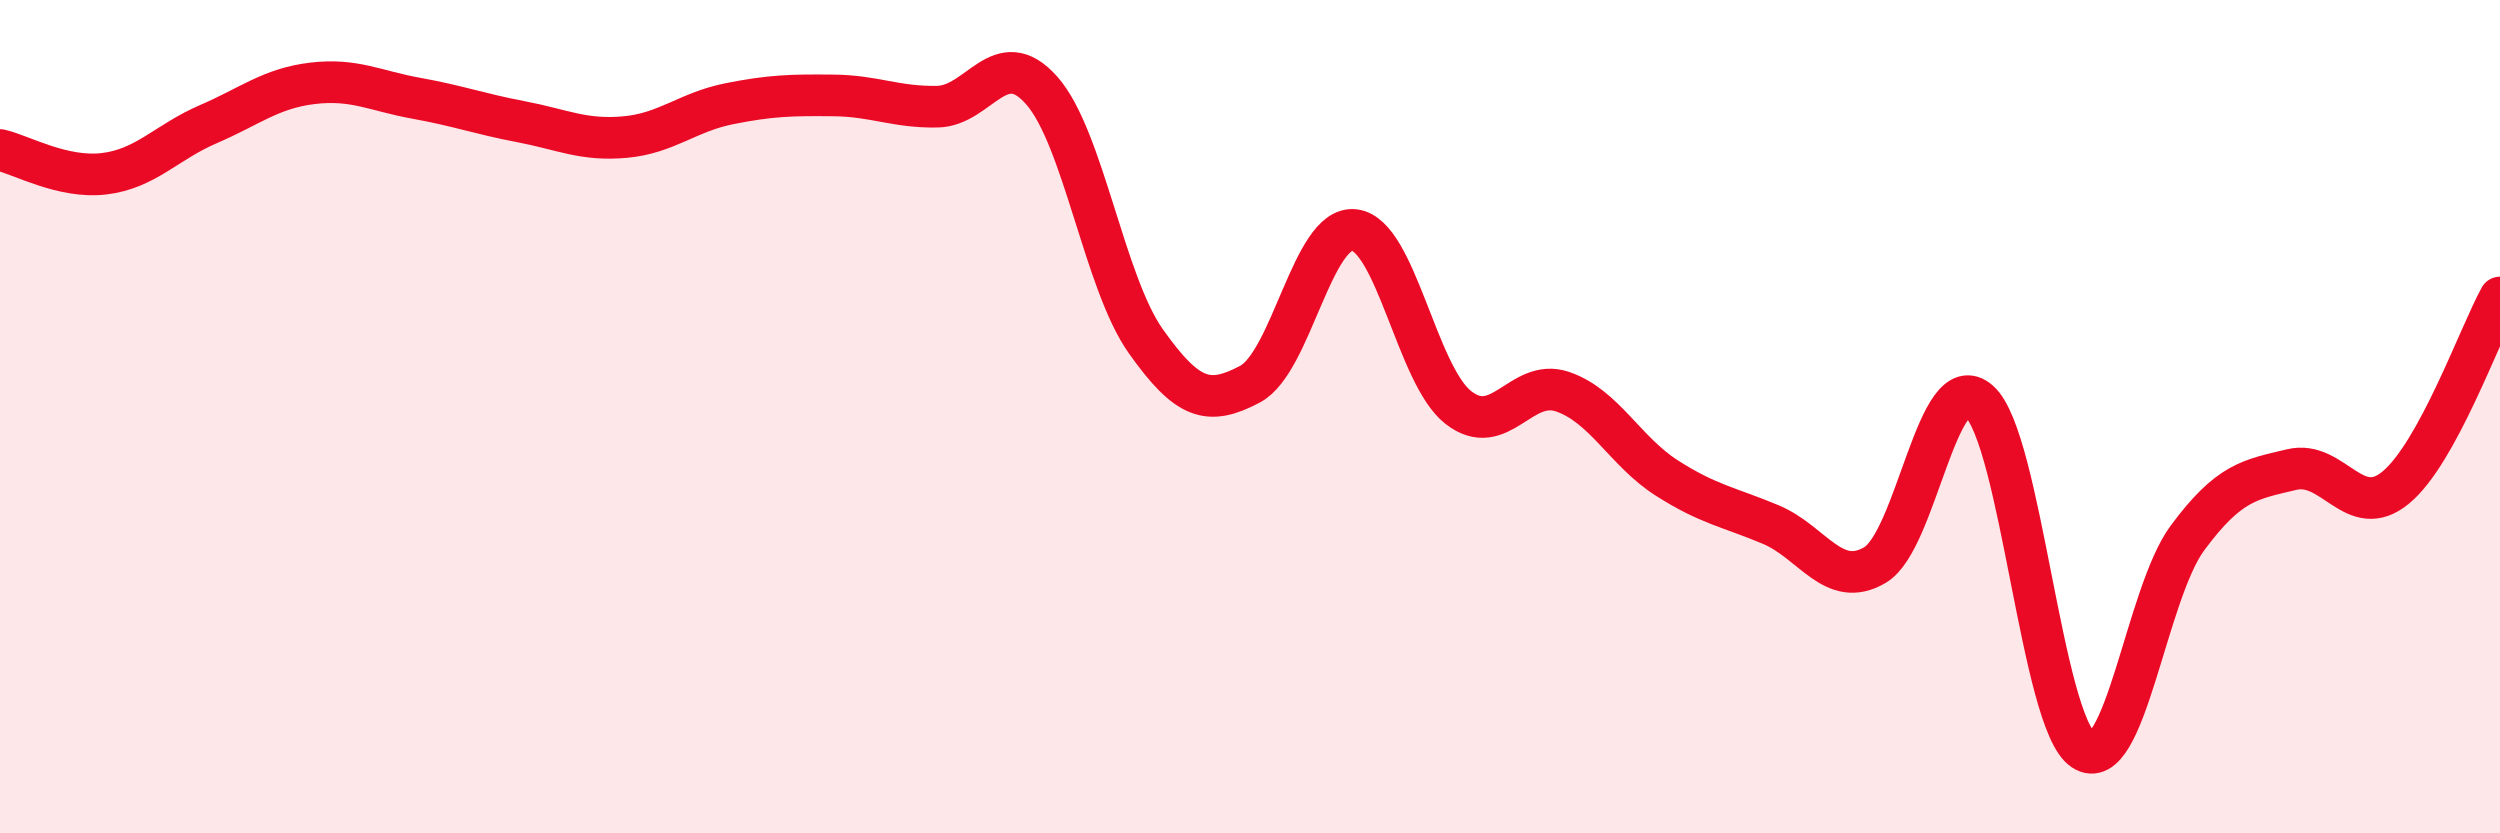
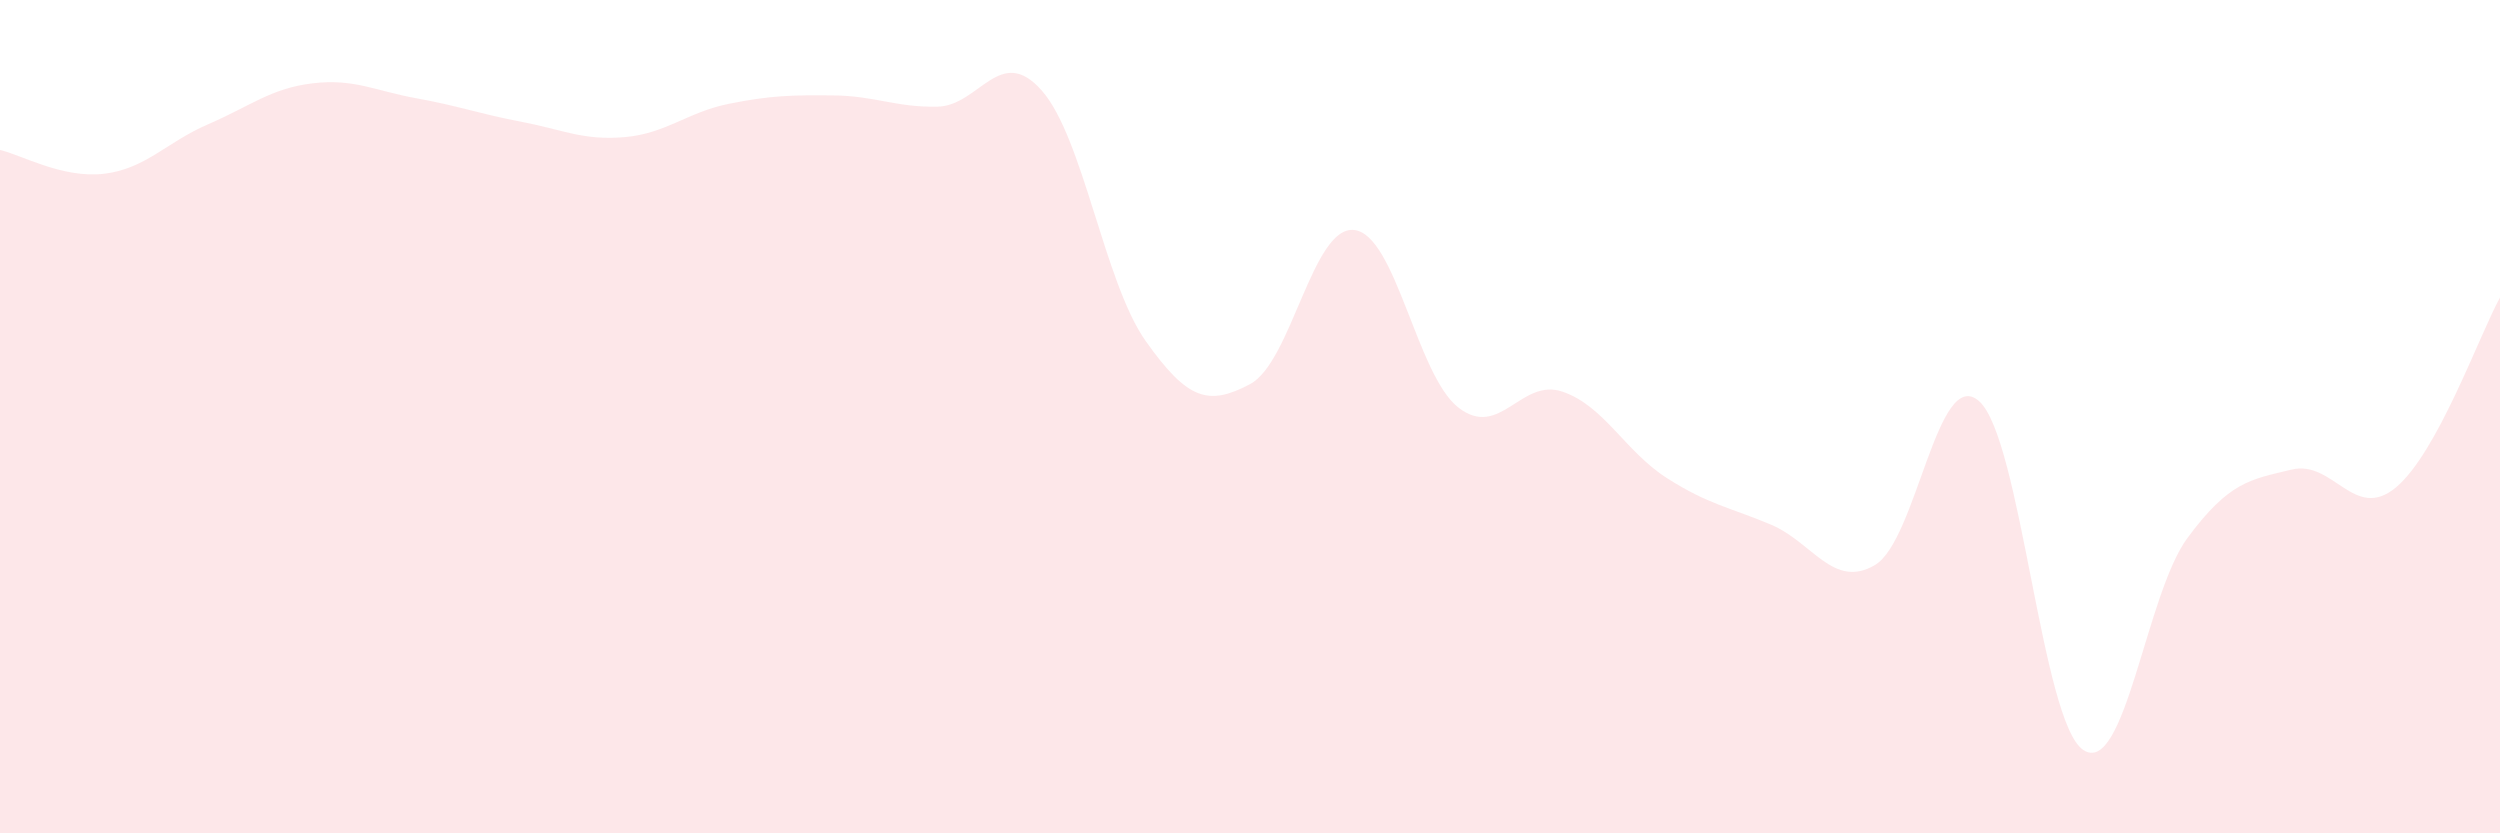
<svg xmlns="http://www.w3.org/2000/svg" width="60" height="20" viewBox="0 0 60 20">
  <path d="M 0,3.6 C 0.5,3.71 1.5,4.29 2.5,4.17 C 3.5,4.05 4,3.41 5,2.98 C 6,2.55 6.5,2.12 7.5,2 C 8.5,1.88 9,2.18 10,2.36 C 11,2.54 11.5,2.73 12.5,2.92 C 13.5,3.11 14,3.38 15,3.29 C 16,3.2 16.5,2.69 17.5,2.49 C 18.5,2.29 19,2.28 20,2.29 C 21,2.3 21.5,2.58 22.5,2.56 C 23.5,2.54 24,1.04 25,2.17 C 26,3.3 26.5,6.78 27.5,8.19 C 28.5,9.6 29,9.75 30,9.22 C 31,8.69 31.5,5.41 32.5,5.52 C 33.5,5.63 34,9 35,9.78 C 36,10.56 36.5,9.06 37.5,9.4 C 38.5,9.74 39,10.83 40,11.47 C 41,12.11 41.5,12.17 42.5,12.59 C 43.5,13.01 44,14.15 45,13.56 C 46,12.97 46.5,8.74 47.5,9.63 C 48.5,10.52 49,17.34 50,18 C 51,18.66 51.5,14.26 52.5,12.91 C 53.5,11.56 54,11.51 55,11.27 C 56,11.03 56.5,12.53 57.5,11.7 C 58.5,10.87 59.5,8.05 60,7.14L60 20L0 20Z" fill="#EB0A25" opacity="0.1" stroke-linecap="round" stroke-linejoin="round" />
-   <path d="M 0,3.6 C 0.5,3.71 1.5,4.29 2.5,4.17 C 3.5,4.05 4,3.41 5,2.98 C 6,2.55 6.5,2.12 7.5,2 C 8.5,1.88 9,2.18 10,2.36 C 11,2.54 11.5,2.73 12.5,2.92 C 13.5,3.11 14,3.38 15,3.29 C 16,3.2 16.5,2.69 17.5,2.49 C 18.5,2.29 19,2.28 20,2.29 C 21,2.3 21.5,2.58 22.5,2.56 C 23.5,2.54 24,1.04 25,2.17 C 26,3.3 26.5,6.78 27.5,8.19 C 28.5,9.6 29,9.75 30,9.22 C 31,8.69 31.5,5.41 32.5,5.52 C 33.5,5.63 34,9 35,9.78 C 36,10.56 36.5,9.06 37.5,9.4 C 38.5,9.74 39,10.83 40,11.47 C 41,12.11 41.5,12.17 42.5,12.59 C 43.5,13.01 44,14.15 45,13.56 C 46,12.97 46.5,8.74 47.5,9.63 C 48.5,10.52 49,17.34 50,18 C 51,18.66 51.5,14.26 52.5,12.91 C 53.5,11.56 54,11.51 55,11.27 C 56,11.03 56.5,12.53 57.5,11.7 C 58.5,10.87 59.5,8.05 60,7.14" stroke="#EB0A25" stroke-width="1" fill="none" stroke-linecap="round" stroke-linejoin="round" />
</svg>